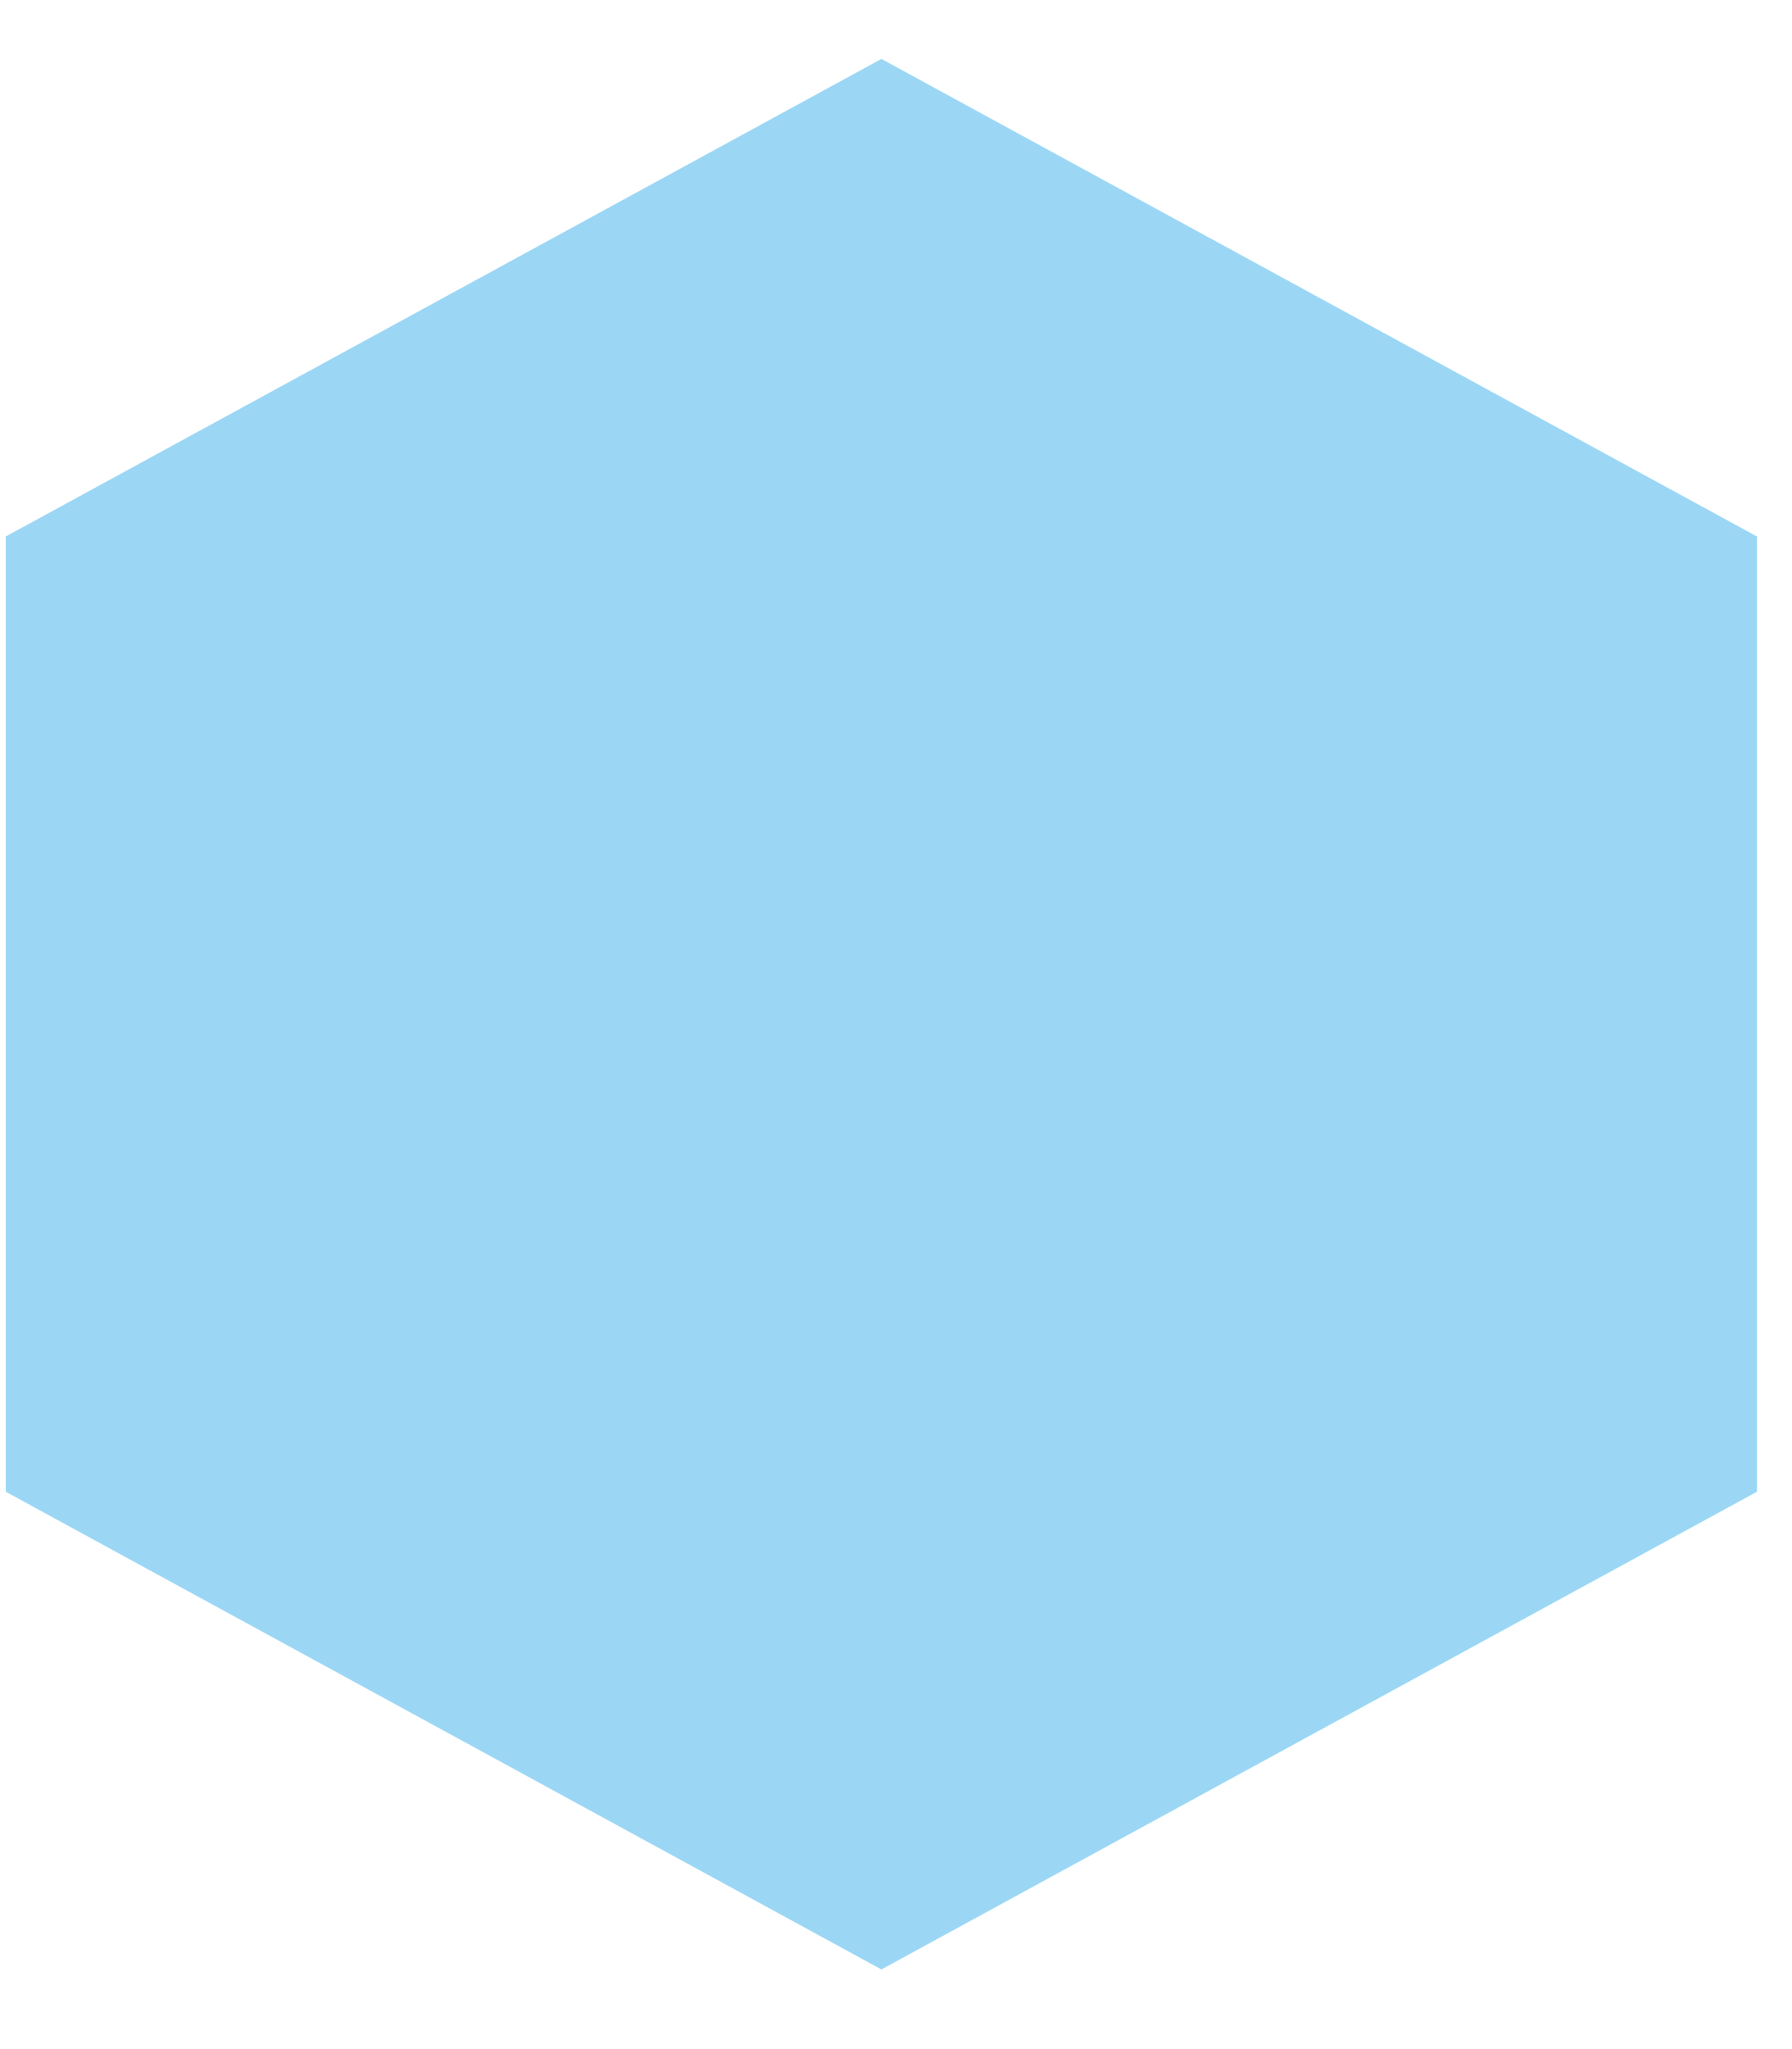
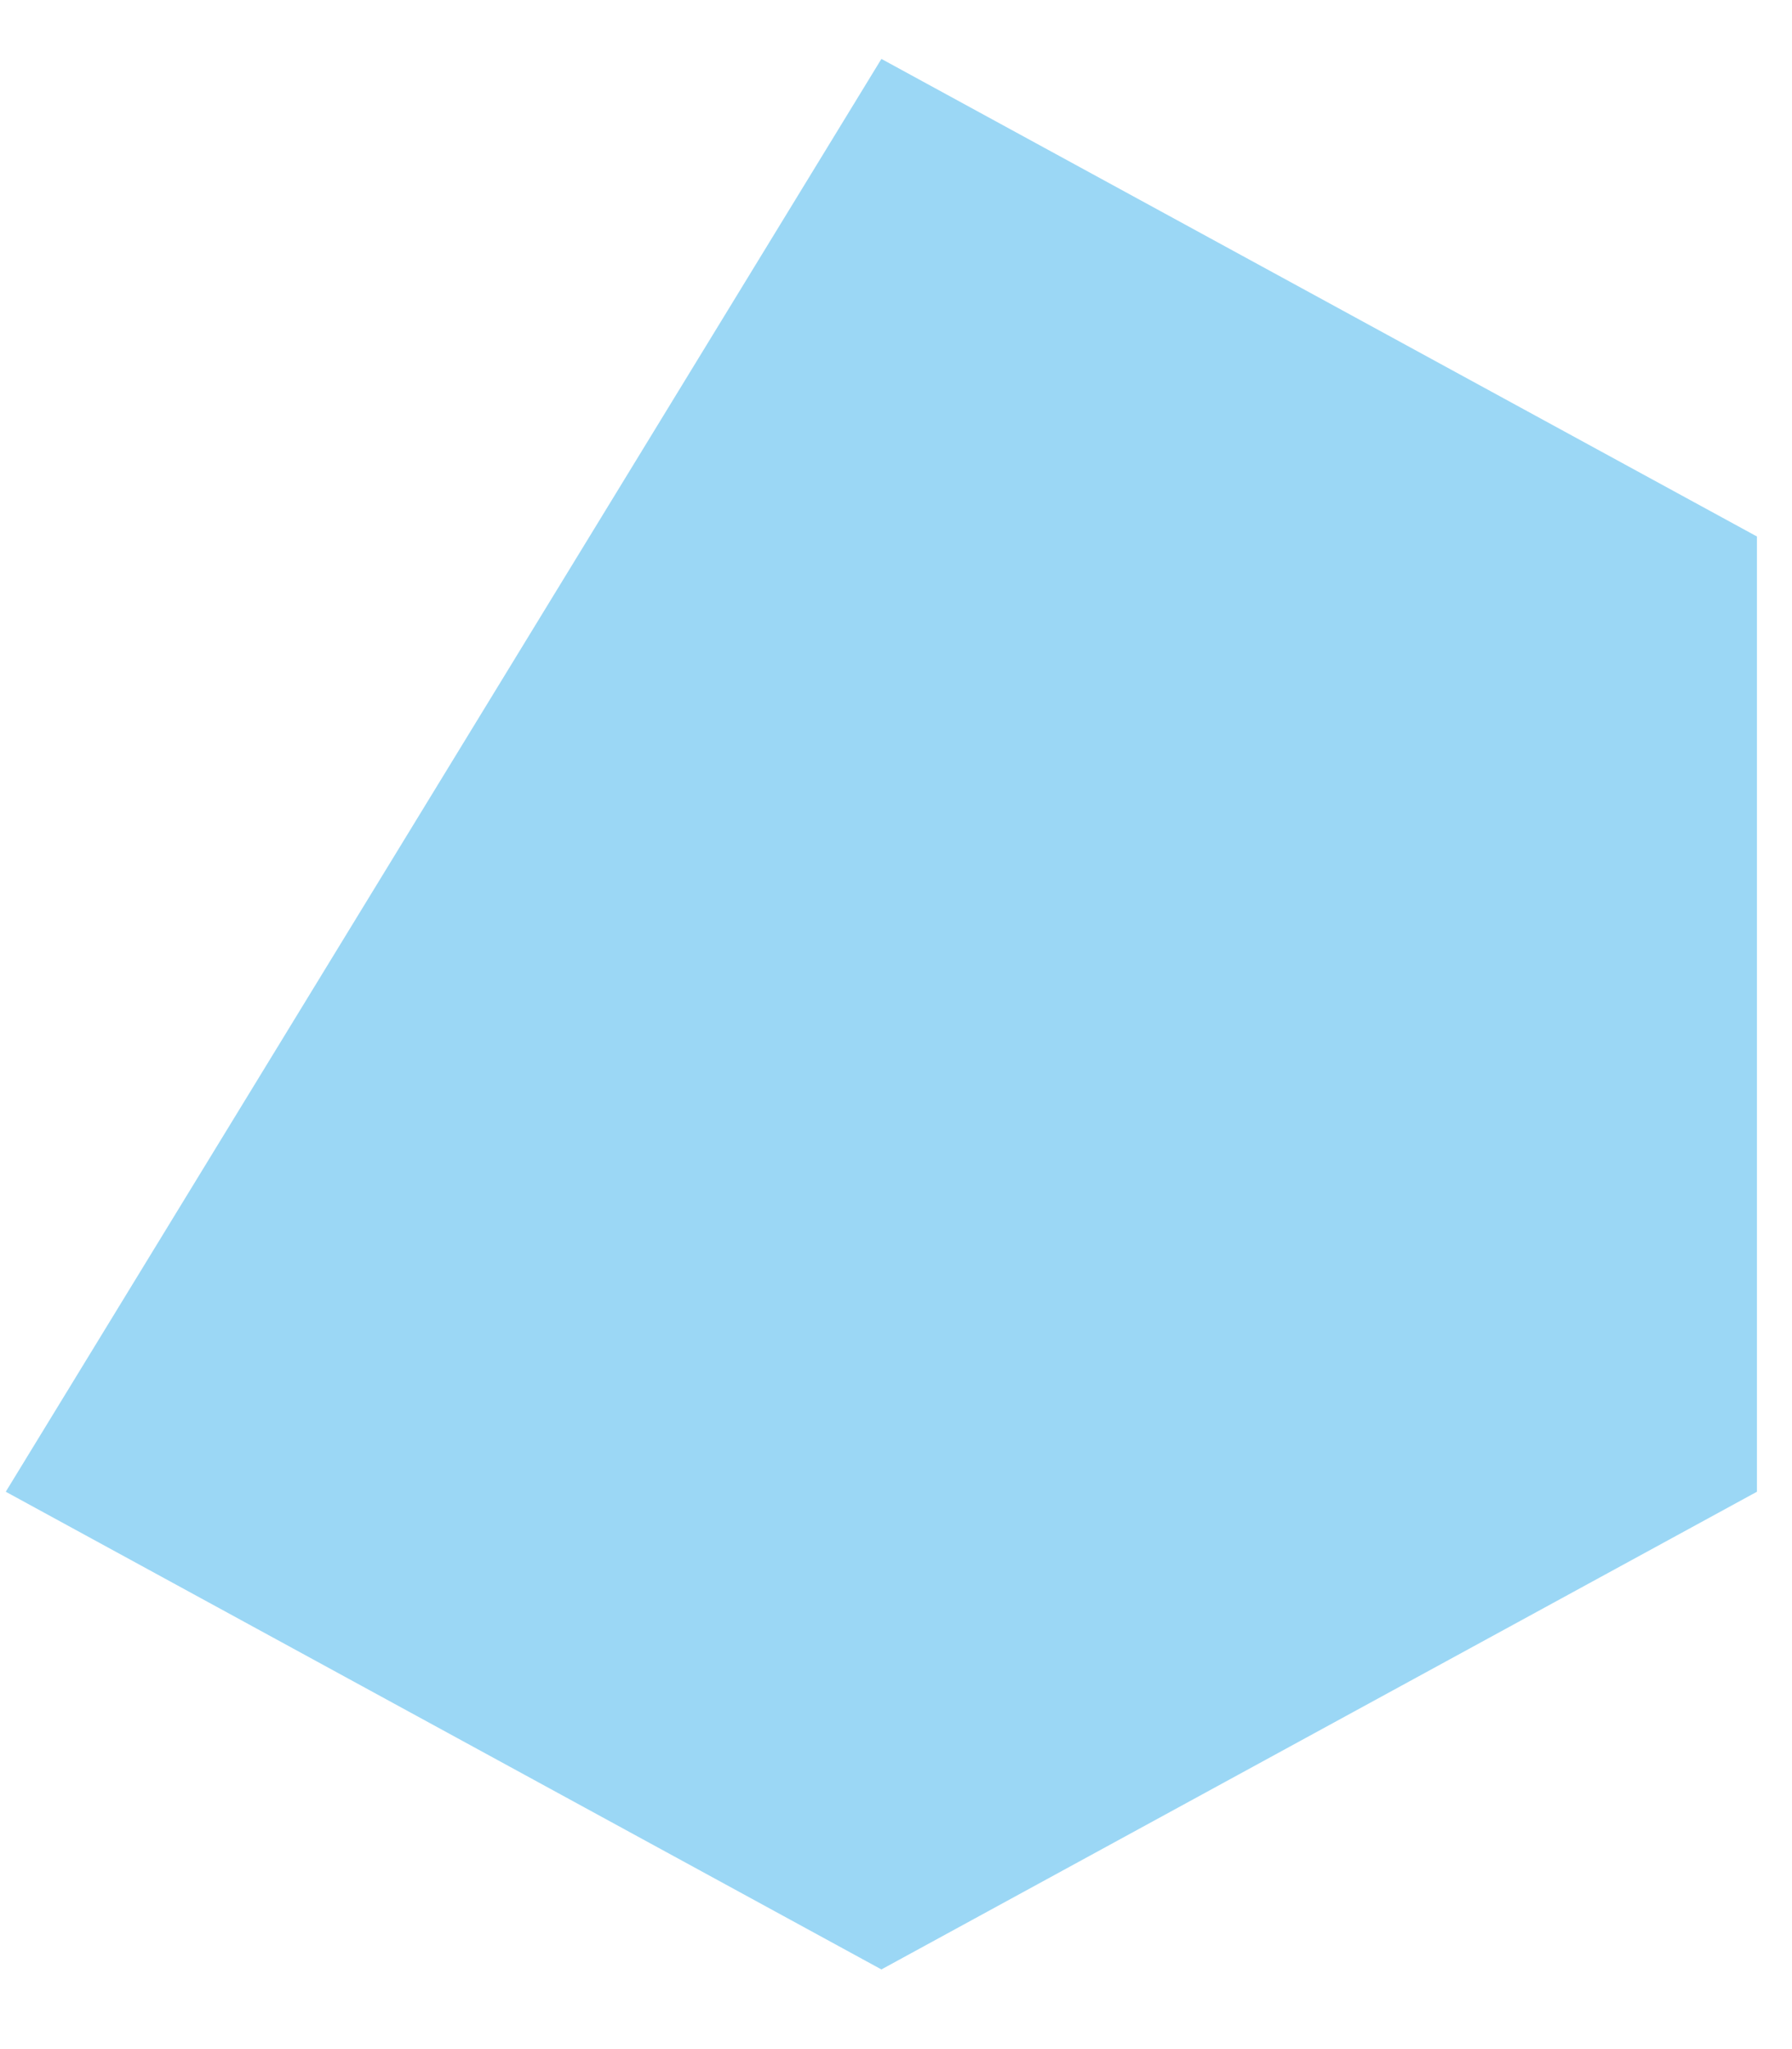
<svg xmlns="http://www.w3.org/2000/svg" width="14" height="16" viewBox="0 0 14 16" fill="none">
-   <path opacity="0.6" d="M6.886 0.46L13.726 4.189V11.648L6.886 15.378L0.045 11.648V4.189L6.886 0.46Z" fill="#59BDEF" />
+   <path opacity="0.6" d="M6.886 0.46L13.726 4.189V11.648L6.886 15.378L0.045 11.648L6.886 0.46Z" fill="#59BDEF" />
</svg>